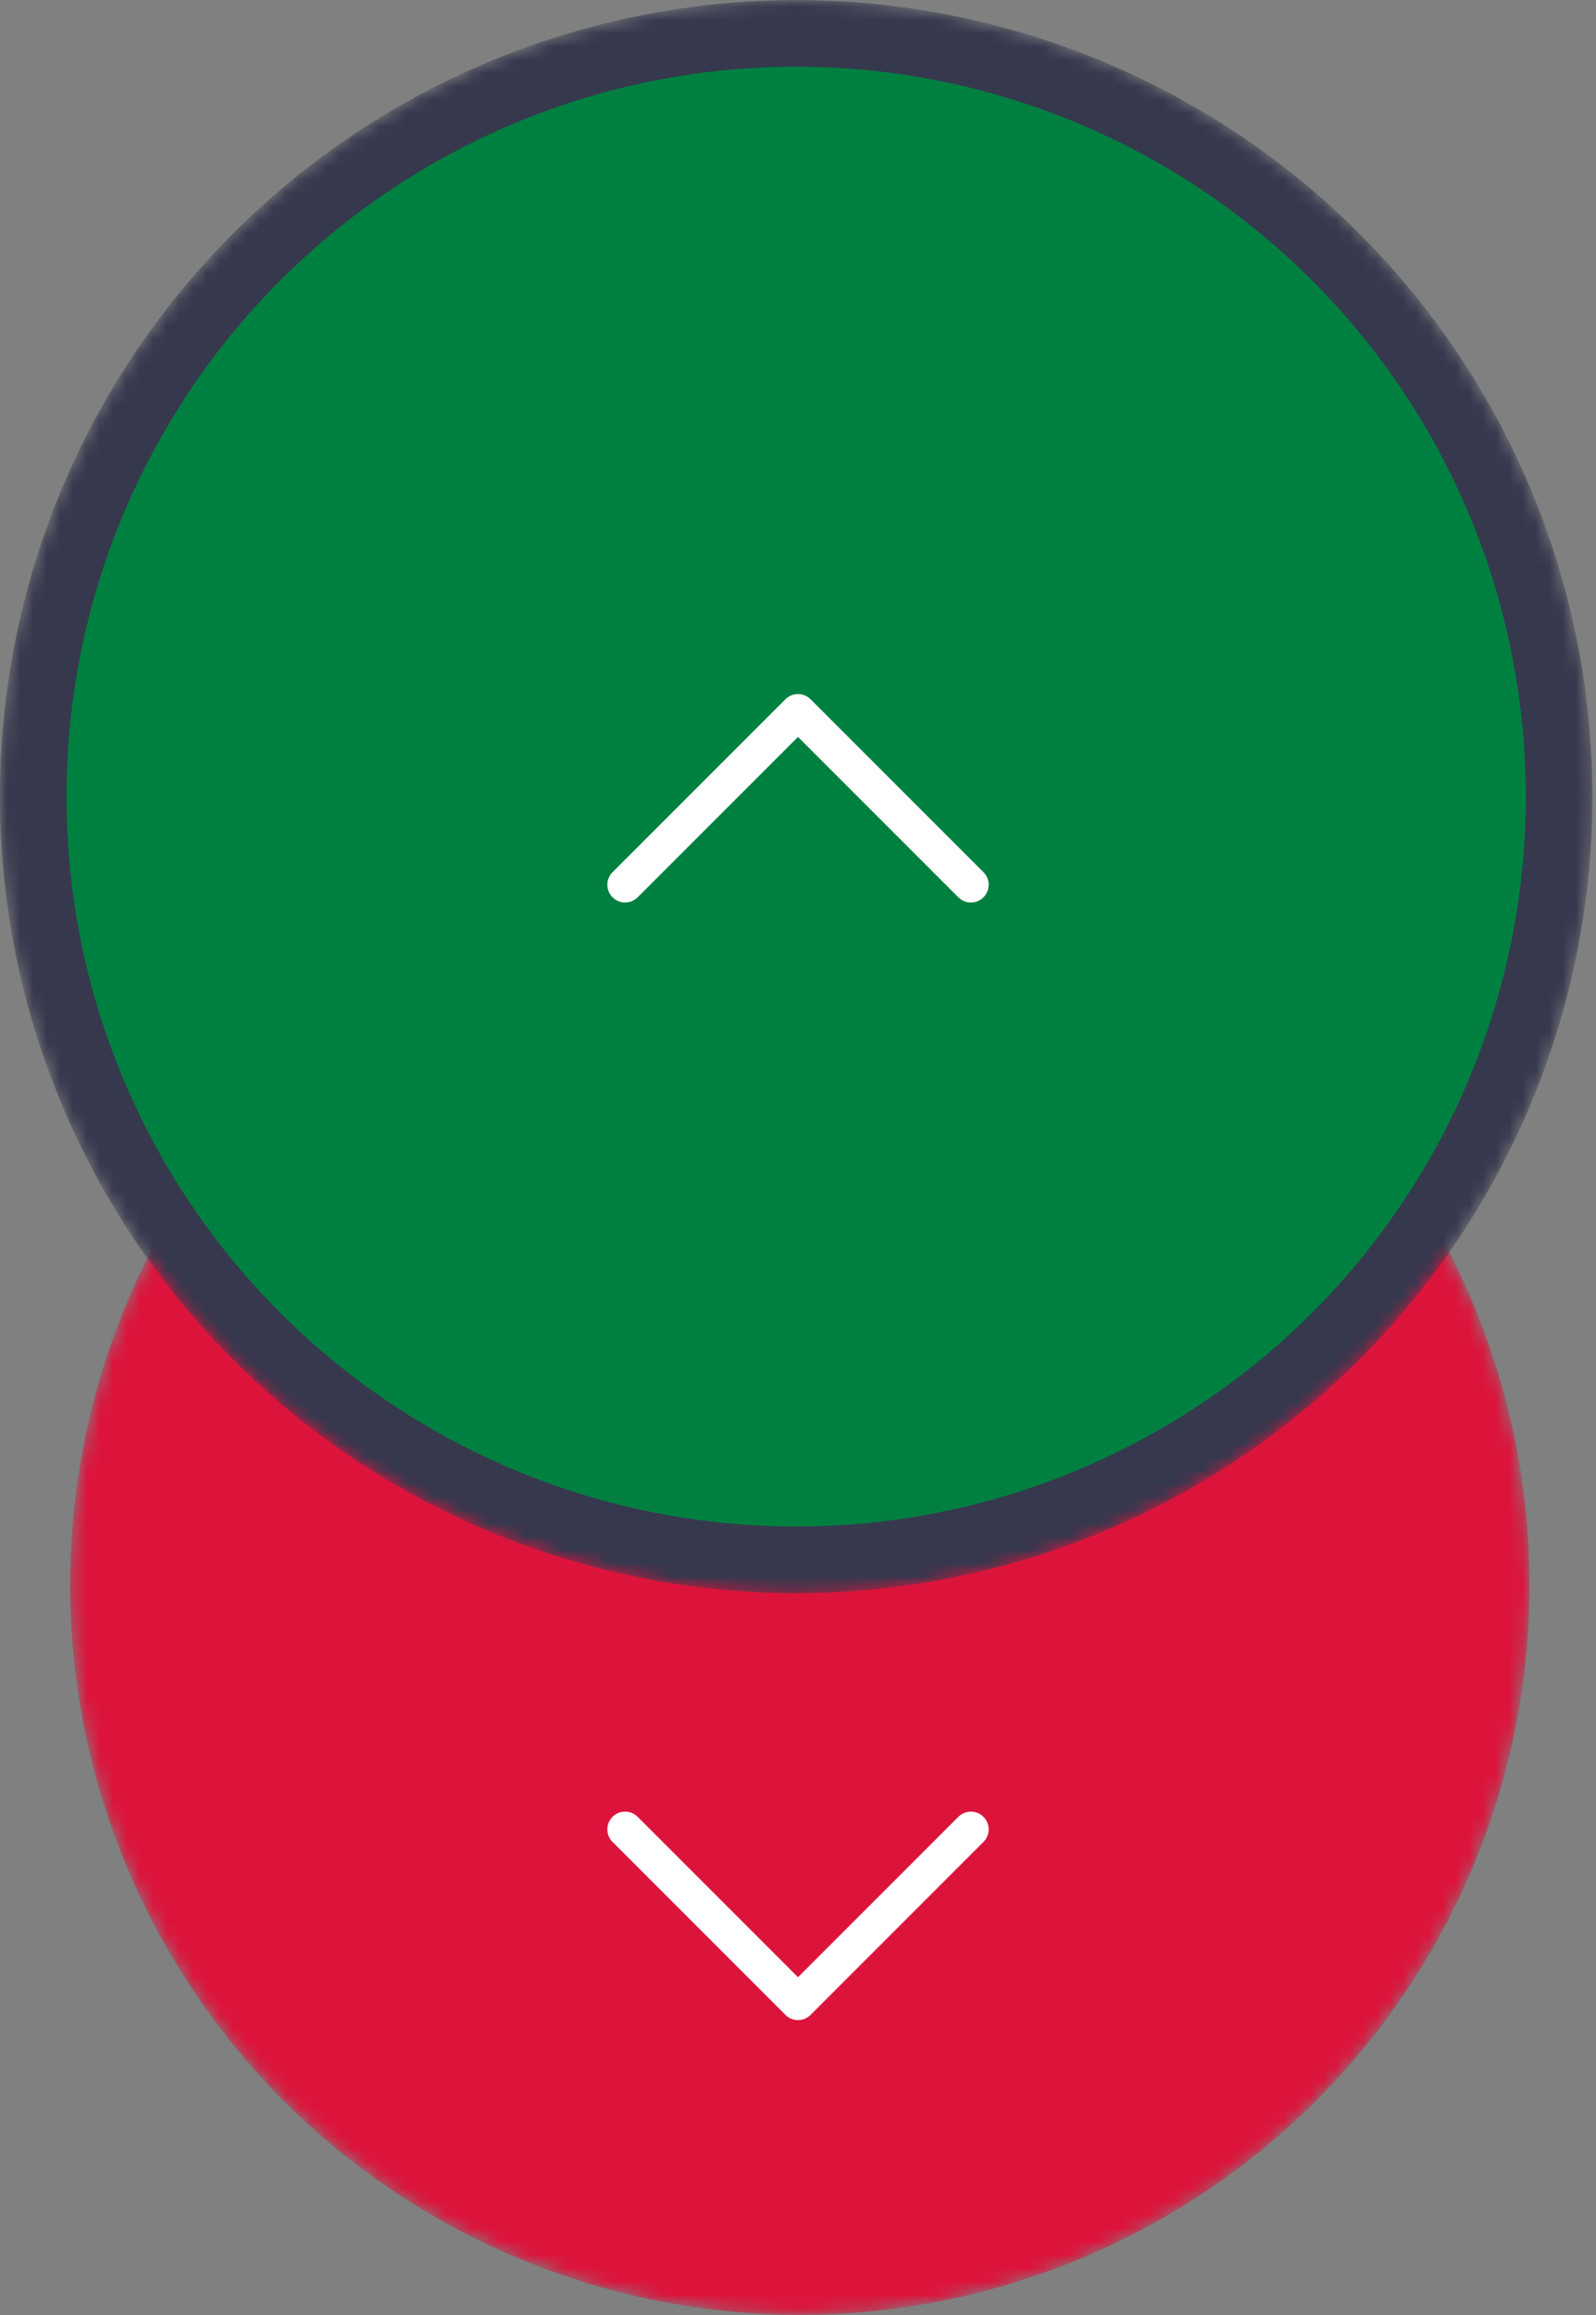
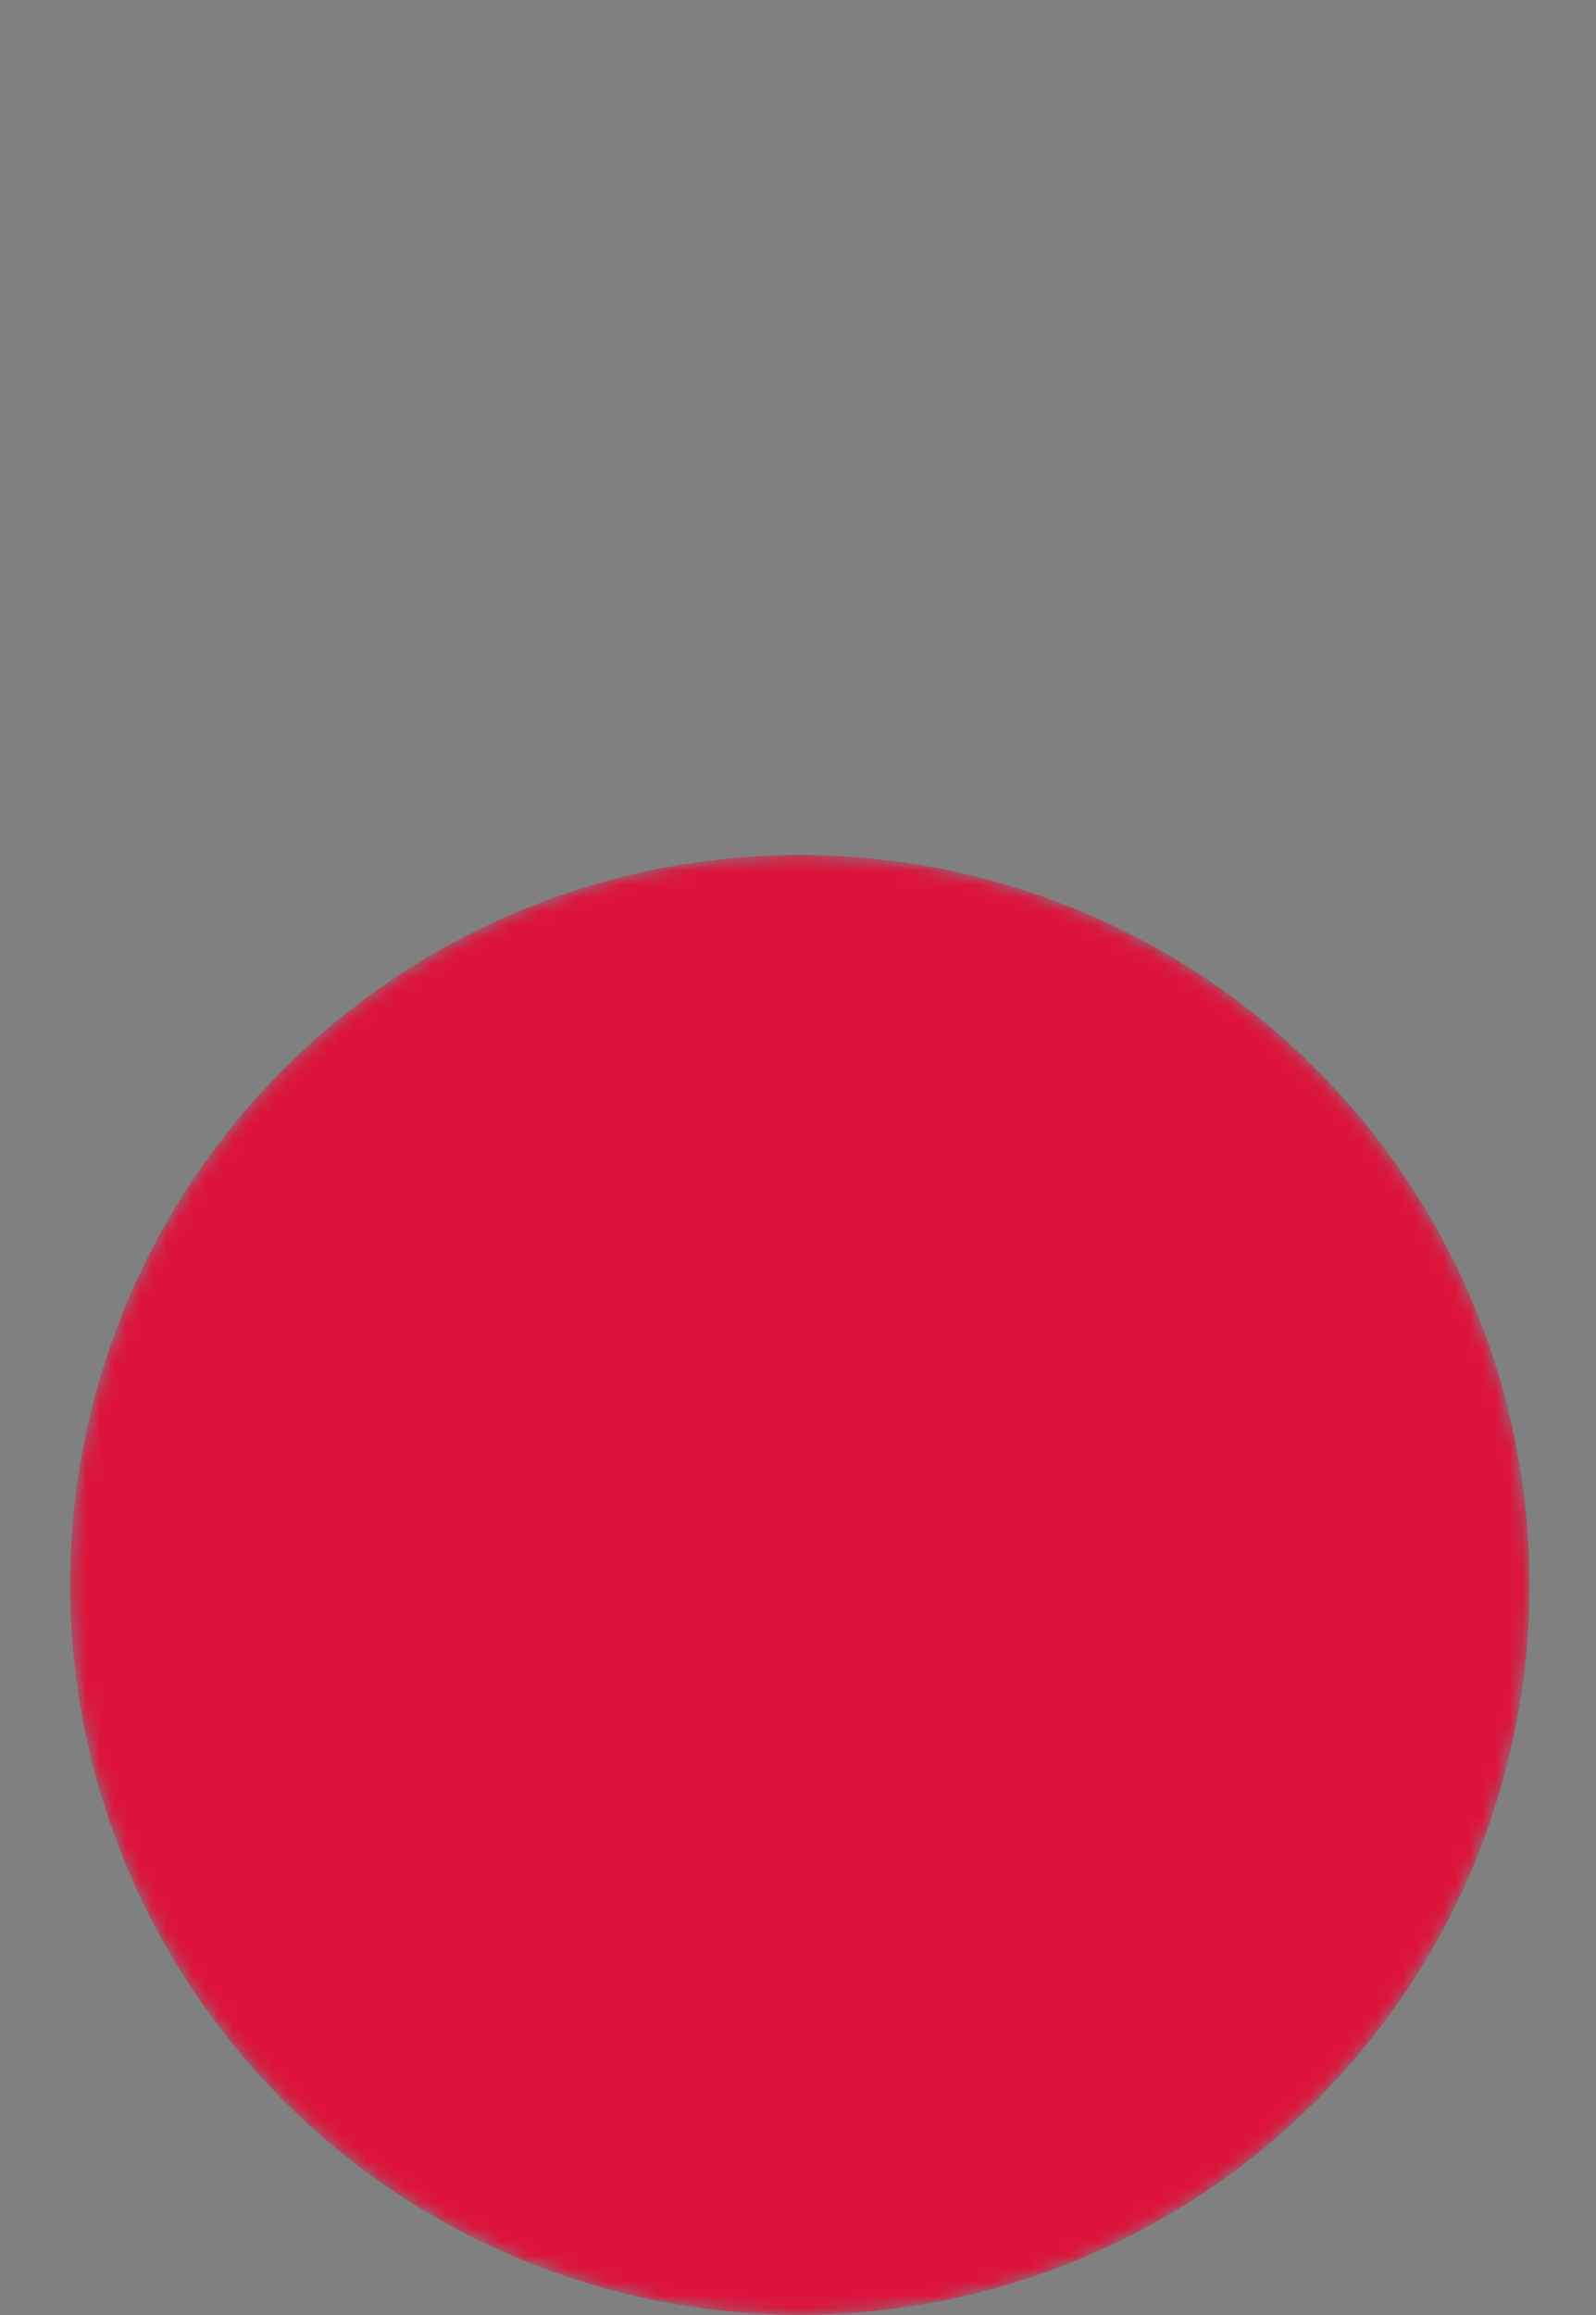
<svg xmlns="http://www.w3.org/2000/svg" width="120" height="174" viewBox="0 0 120 174" fill="none">
  <rect x="0" y="0" width="120" height="174" fill="#808080" stroke="none" />
  <mask id="mask0_1210_62172" style="mask-type:alpha" maskUnits="userSpaceOnUse" x="5" y="64" width="110" height="110">
    <circle cx="60.138" cy="119.125" r="54.862" fill="#C4C4C4" />
  </mask>
  <g mask="url(#mask0_1210_62172)">
    <circle cx="60.138" cy="119.125" r="54.862" fill="#DC143C" />
  </g>
-   <path d="M73 137.5L60 150.5L47 137.5" stroke="white" stroke-width="2.67" stroke-linecap="round" stroke-linejoin="round" />
  <mask id="mask1_1210_62172" style="mask-type:alpha" maskUnits="userSpaceOnUse" x="0" y="0" width="120" height="120">
-     <circle cx="59.862" cy="59.875" r="59.862" fill="#CDCDCD" />
-   </mask>
+     </mask>
  <g mask="url(#mask1_1210_62172)">
    <circle cx="59.862" cy="59.875" r="59.862" fill="#008040" />
-     <circle cx="59.862" cy="59.875" r="57.362" stroke="#36384E" stroke-width="5" />
  </g>
-   <path d="M73 66.5L60 53.5L47 66.5" stroke="white" stroke-width="2.67" stroke-linecap="round" stroke-linejoin="round" />
</svg>